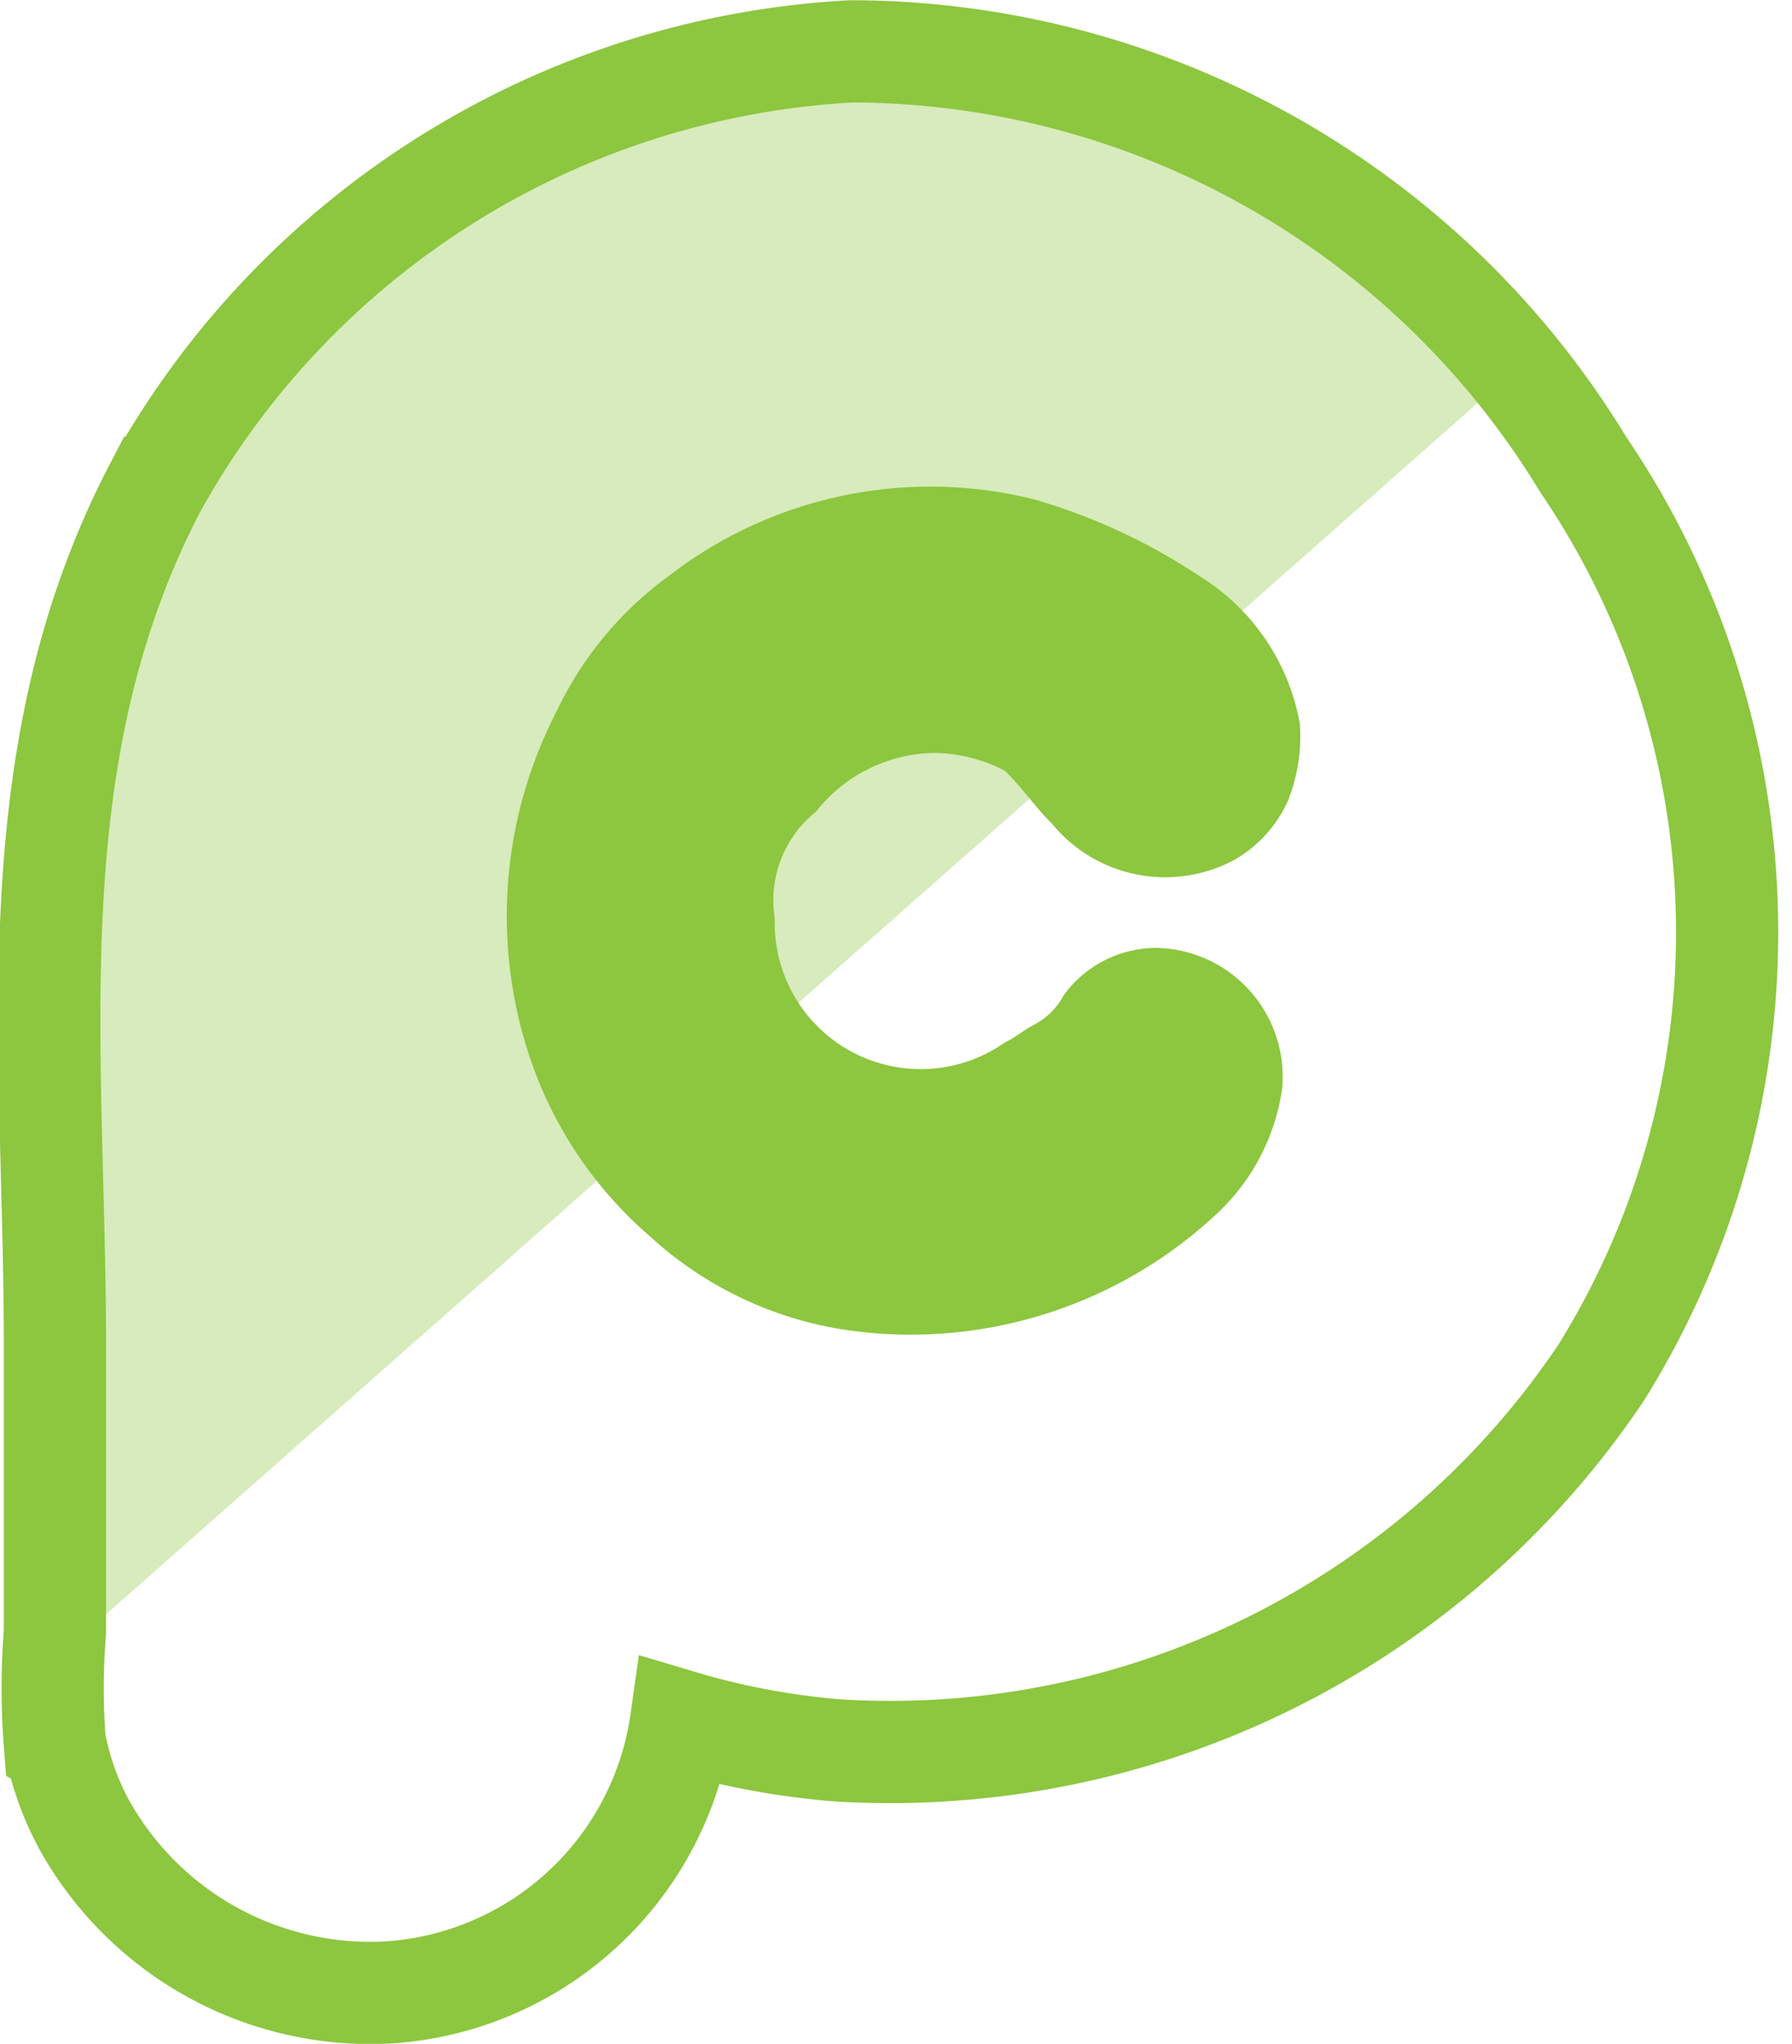
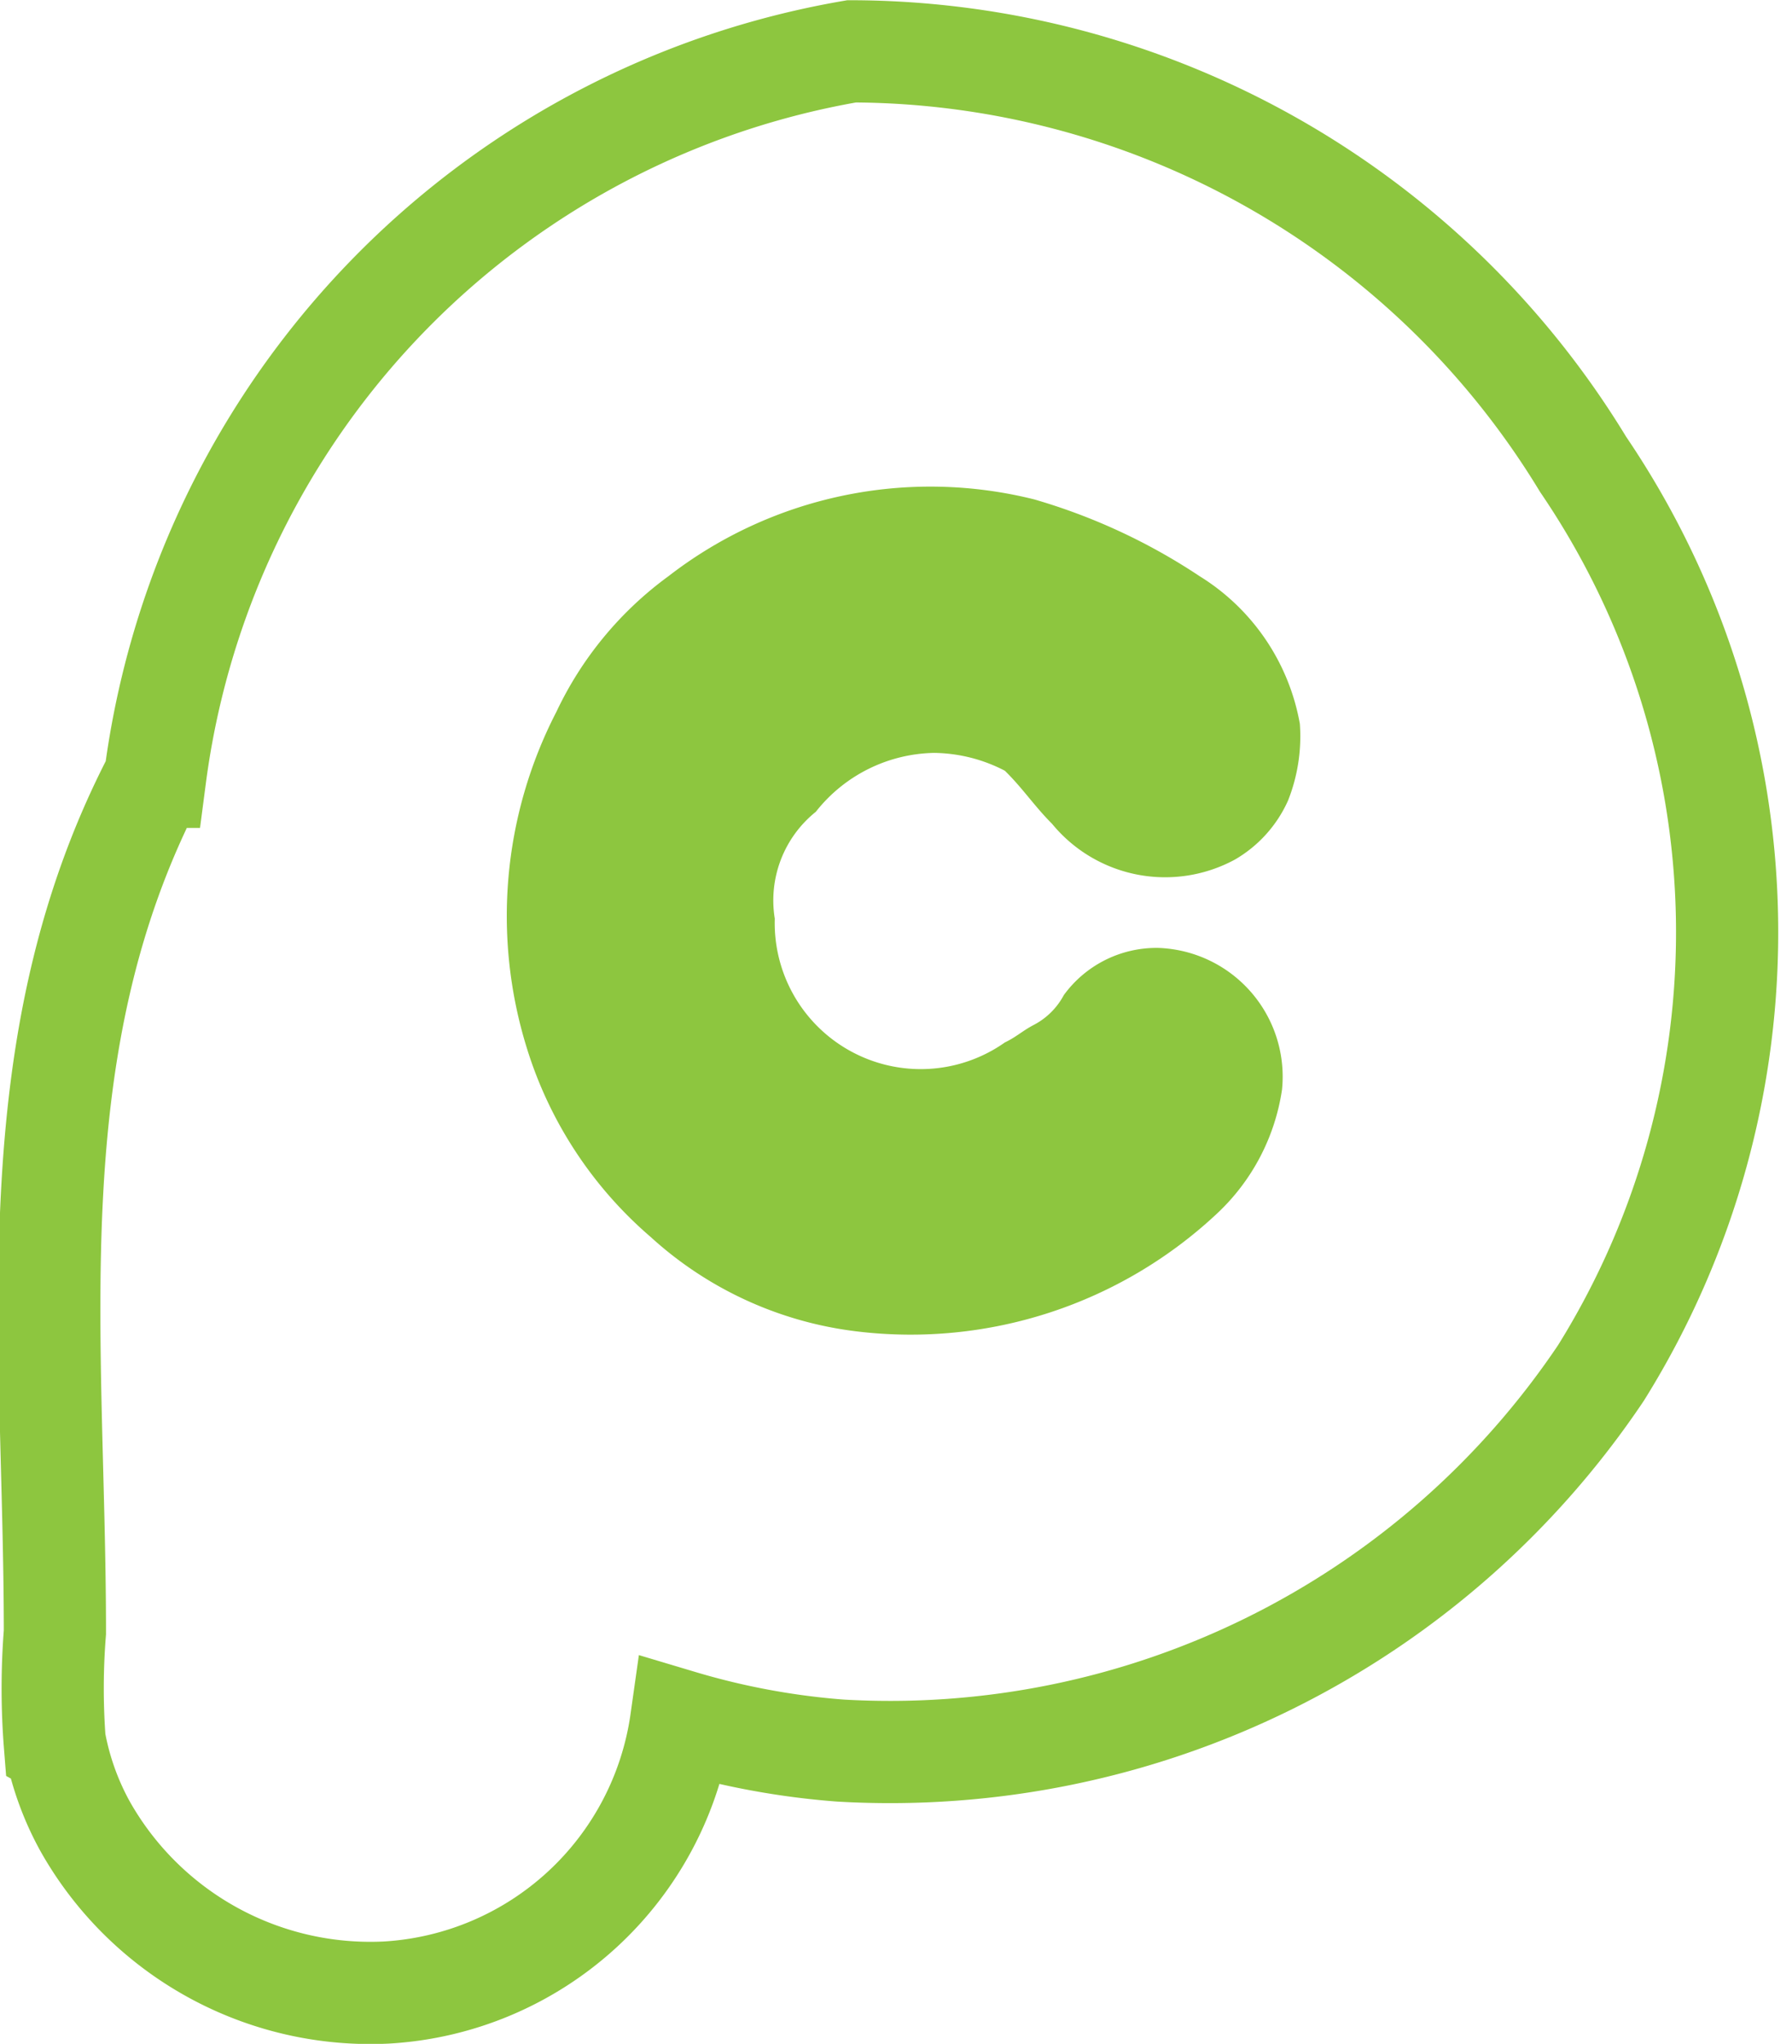
<svg xmlns="http://www.w3.org/2000/svg" width="31.562" height="35.991" viewBox="0 0 31.562 35.991">
  <g id="Grupo_4342" data-name="Grupo 4342" transform="translate(-2995.43 1676.171)">
-     <path id="Trazado_1397" data-name="Trazado 1397" d="M829.878,559.626l25.341-22.375-7.373-5.092H840.83l-5.5,2.566-4.121,4.232-1.33,5.98v14.688Z" transform="translate(2167 -2207)" fill="#d7ebbc" />
-     <path id="Path_260" data-name="Path 260" d="M25.8,45.715a12.522,12.522,0,0,1,0-1.975V38.649c0-5.188-.728-10.285,1.766-15.065A14.927,14.927,0,0,1,39.833,15.9a15.115,15.115,0,0,1,12.883,7.273,14.656,14.656,0,0,1,.314,16,15.079,15.079,0,0,1-13.4,6.649,13.315,13.315,0,0,1-2.8-.519,5.57,5.57,0,0,1-5.188,4.78,5.768,5.768,0,0,1-5.3-2.909,4.945,4.945,0,0,1-.533-1.454Z" transform="translate(2970.597 -1691.167)" fill="none" stroke="#8dc63f" stroke-width="1.8" />
+     <path id="Path_260" data-name="Path 260" d="M25.8,45.715a12.522,12.522,0,0,1,0-1.975c0-5.188-.728-10.285,1.766-15.065A14.927,14.927,0,0,1,39.833,15.9a15.115,15.115,0,0,1,12.883,7.273,14.656,14.656,0,0,1,.314,16,15.079,15.079,0,0,1-13.4,6.649,13.315,13.315,0,0,1-2.8-.519,5.57,5.57,0,0,1-5.188,4.78,5.768,5.768,0,0,1-5.3-2.909,4.945,4.945,0,0,1-.533-1.454Z" transform="translate(2970.597 -1691.167)" fill="none" stroke="#8dc63f" stroke-width="1.8" />
    <path id="Path_261" data-name="Path 261" d="M38.177,30.881a2.572,2.572,0,0,0,4.052,2.181c.208-.1.314-.208.519-.314a1.258,1.258,0,0,0,.519-.519,2.019,2.019,0,0,1,1.662-.832,2.269,2.269,0,0,1,2.182,2.494,3.737,3.737,0,0,1-1.143,2.182,7.891,7.891,0,0,1-6.338,2.078,6.542,6.542,0,0,1-3.637-1.662,7.176,7.176,0,0,1-2.182-3.325,7.836,7.836,0,0,1,.519-5.923,6.268,6.268,0,0,1,1.975-2.39A7.536,7.536,0,0,1,42.75,23.5a10.564,10.564,0,0,1,2.909,1.351,3.847,3.847,0,0,1,1.766,2.6,3.069,3.069,0,0,1-.208,1.351,2.273,2.273,0,0,1-.935,1.039,2.578,2.578,0,0,1-3.221-.629c-.314-.314-.519-.629-.832-.935a2.765,2.765,0,0,0-1.247-.314A2.712,2.712,0,0,0,38.9,29,2,2,0,0,0,38.177,30.881Z" transform="translate(2970.899 -1690.876)" fill="#8dc63f" />
  </g>
</svg>